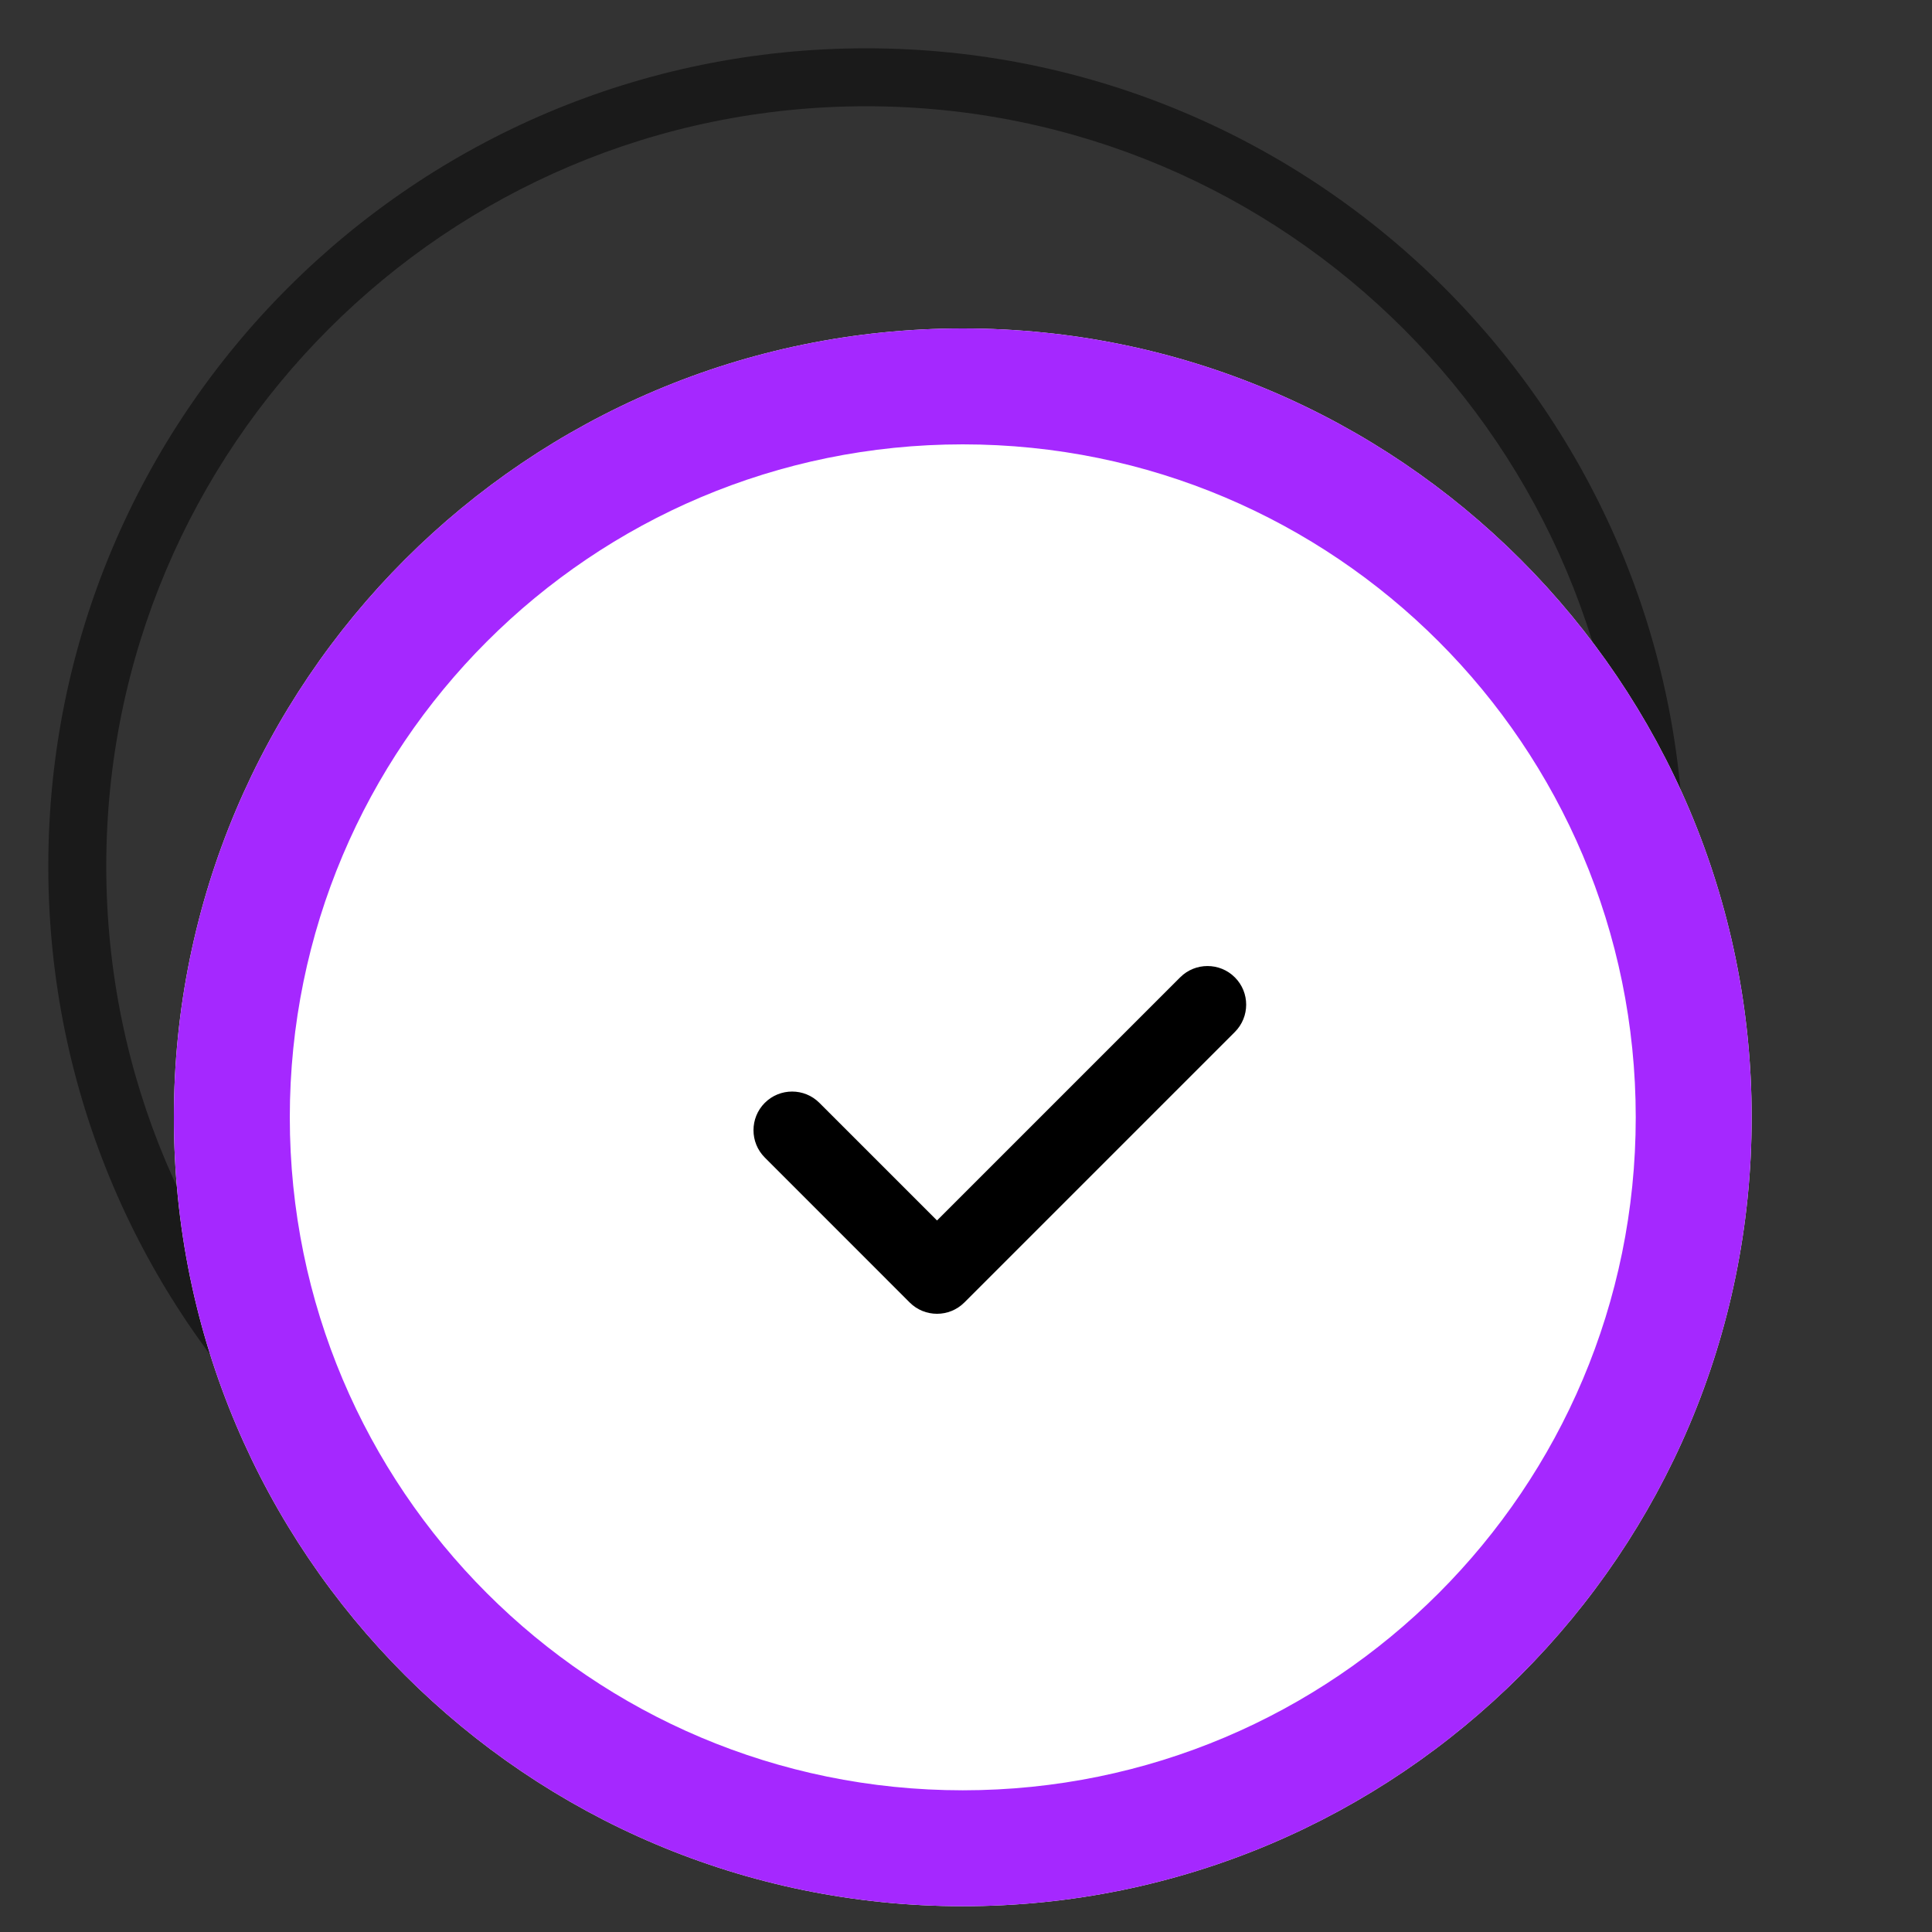
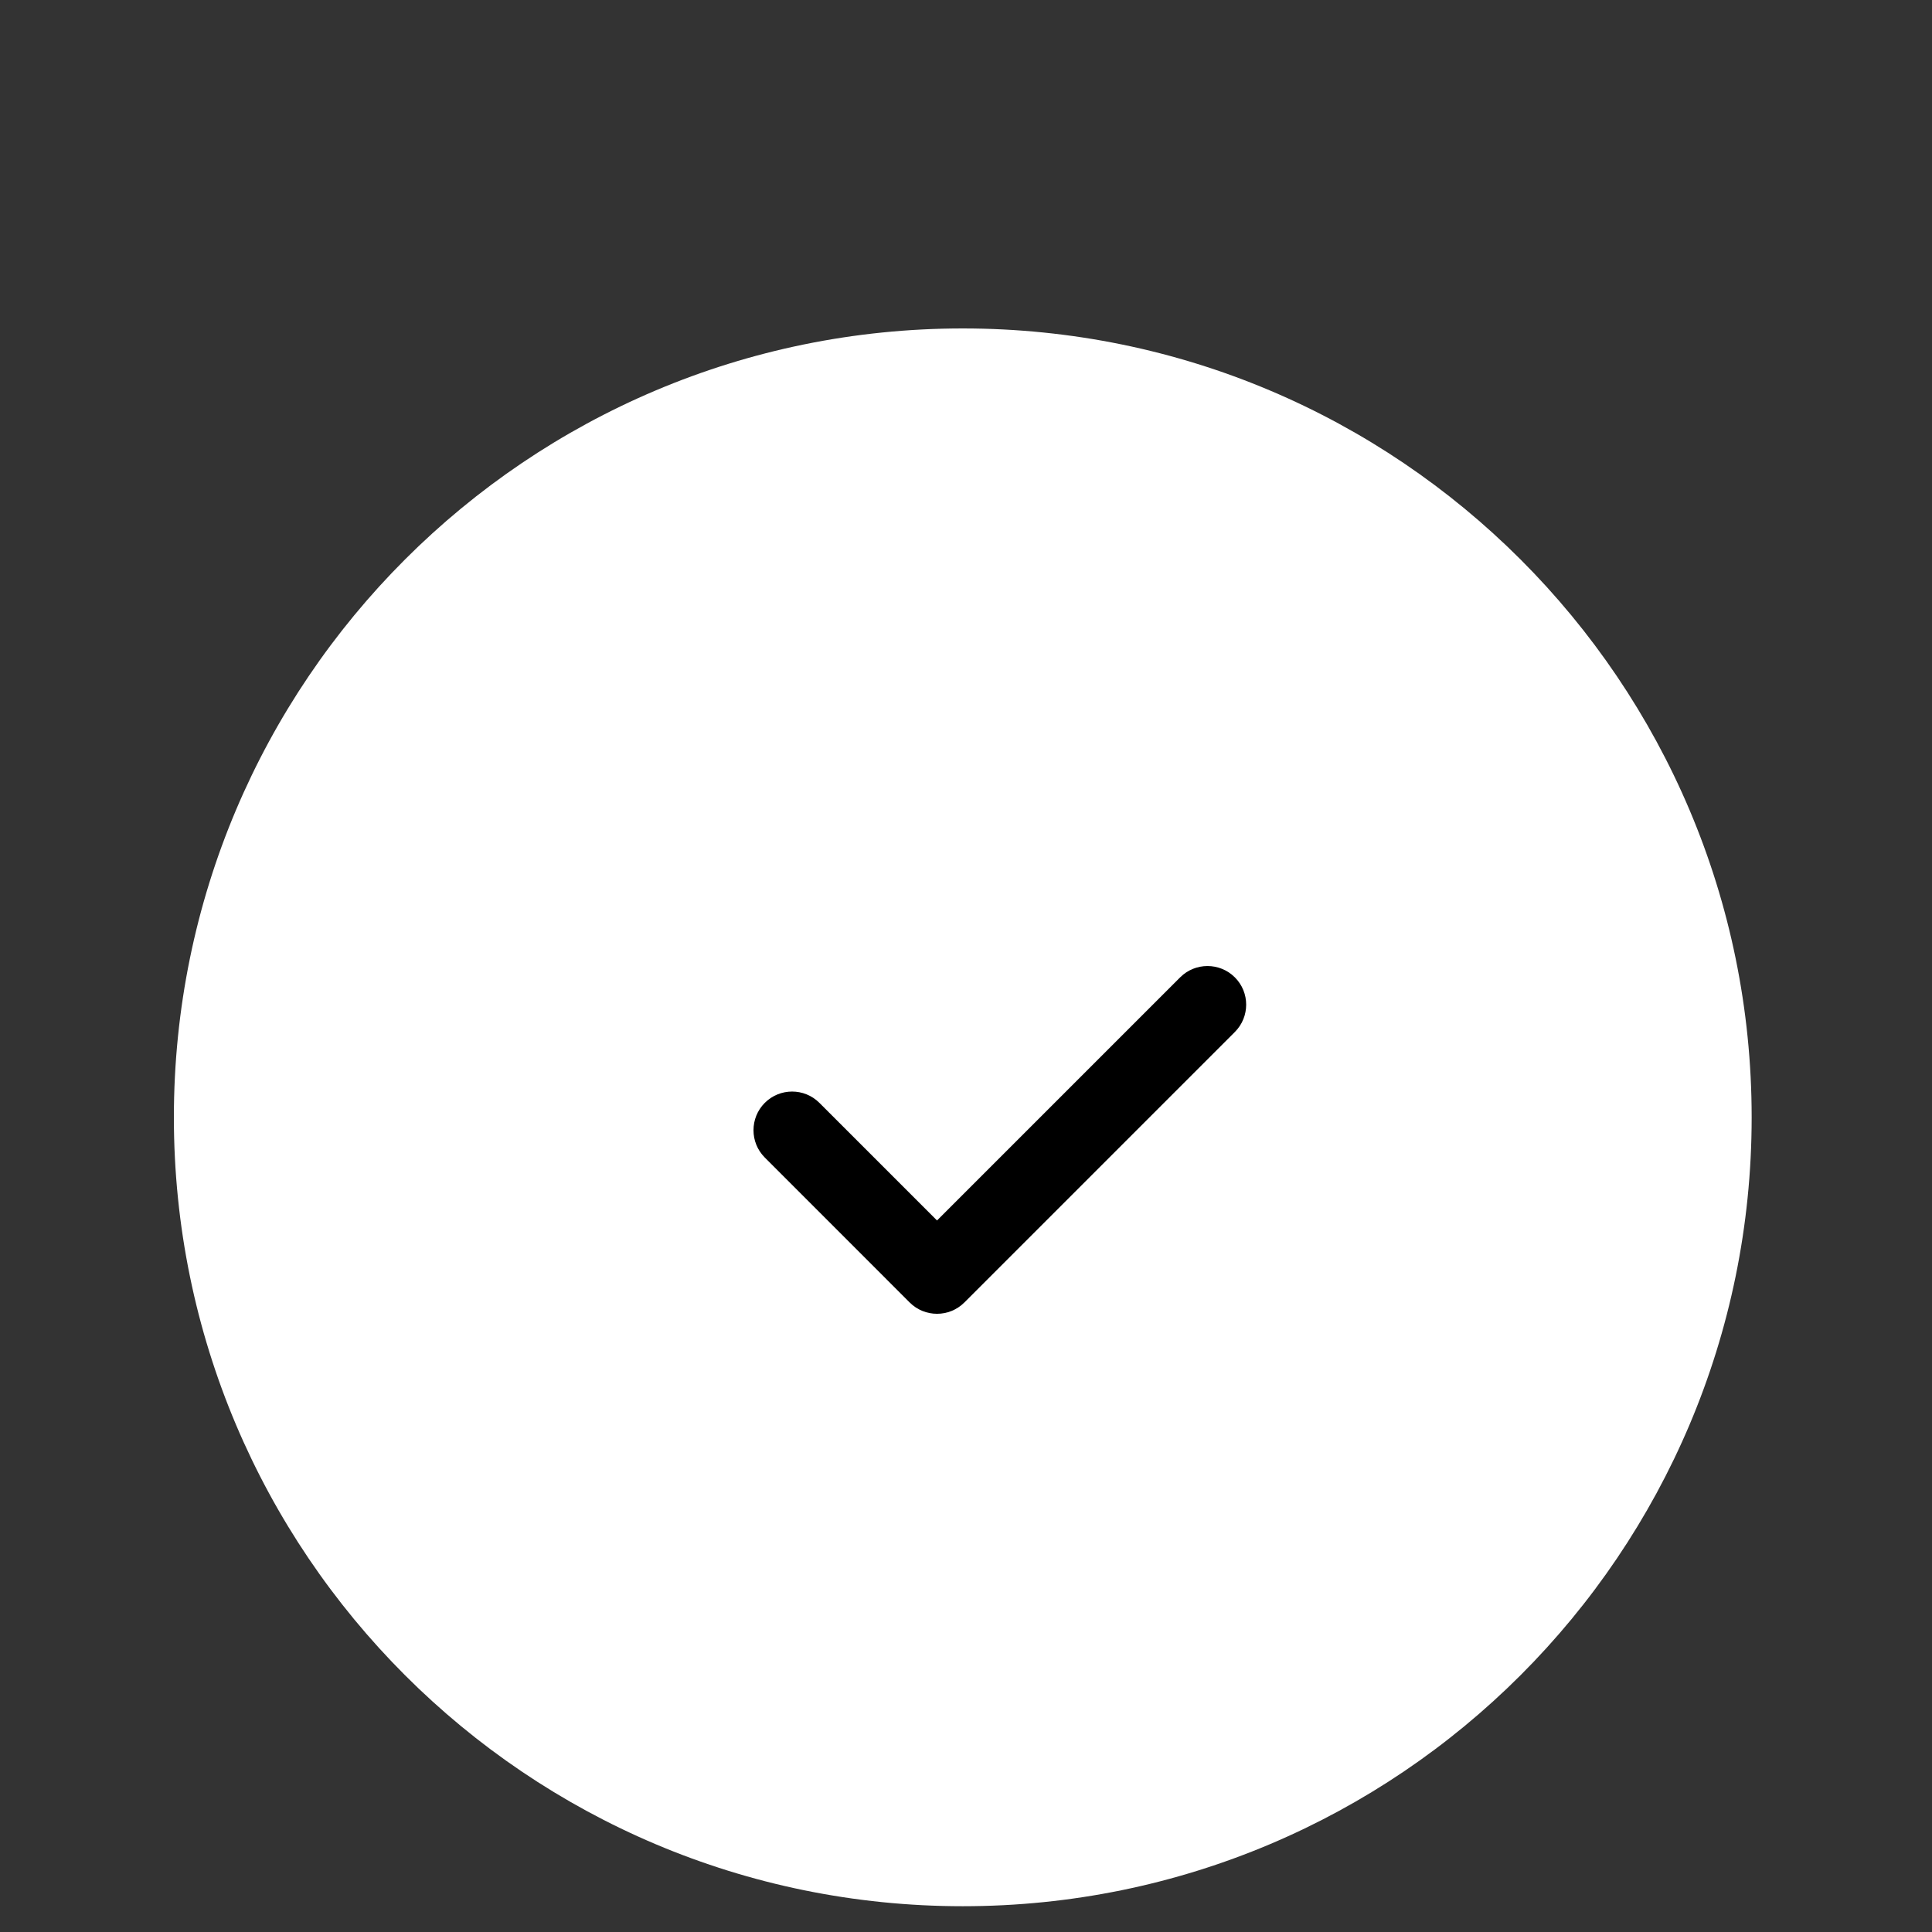
<svg xmlns="http://www.w3.org/2000/svg" width="32" height="32" viewBox="0 0 32 32" fill="none">
  <rect x="0" y="0" width="32" height="32" fill="#333333" stroke="none" />
-   <path fill-rule="evenodd" clip-rule="evenodd" d="M14.347 1.76C7.395 1.76 1.76 7.396 1.76 14.347C1.76 21.298 7.395 26.933 14.347 26.933C21.298 26.933 26.933 21.298 26.933 14.347C26.933 7.396 21.298 1.76 14.347 1.76ZM0.8 14.347C0.8 6.866 6.865 0.8 14.347 0.8C21.828 0.8 27.893 6.866 27.893 14.347C27.893 21.828 21.828 27.893 14.347 27.893C6.865 27.893 0.8 21.828 0.8 14.347Z" fill="#1A1A1A" />
  <path d="M29.013 18.507C29.013 25.723 23.163 31.573 15.947 31.573C8.73 31.573 2.88 25.723 2.88 18.507C2.88 11.291 8.73 5.44 15.947 5.44C23.163 5.44 29.013 11.291 29.013 18.507Z" fill="white" />
-   <path fill-rule="evenodd" clip-rule="evenodd" d="M15.947 29.653C22.103 29.653 27.093 24.663 27.093 18.507C27.093 12.351 22.103 7.36 15.947 7.36C9.79 7.36 4.8 12.351 4.8 18.507C4.8 24.663 9.79 29.653 15.947 29.653ZM15.947 31.573C23.163 31.573 29.013 25.723 29.013 18.507C29.013 11.291 23.163 5.44 15.947 5.44C8.73 5.44 2.88 11.291 2.88 18.507C2.88 25.723 8.73 31.573 15.947 31.573Z" fill="#A528FF" />
  <path fill-rule="evenodd" clip-rule="evenodd" d="M20.453 16.188C20.703 16.437 20.703 16.843 20.453 17.093L15.973 21.573C15.723 21.823 15.317 21.823 15.067 21.573L12.667 19.172C12.418 18.923 12.418 18.517 12.667 18.267C12.917 18.017 13.323 18.017 13.572 18.267L15.52 20.215L19.547 16.188C19.797 15.938 20.203 15.938 20.453 16.188Z" fill="black" />
</svg>